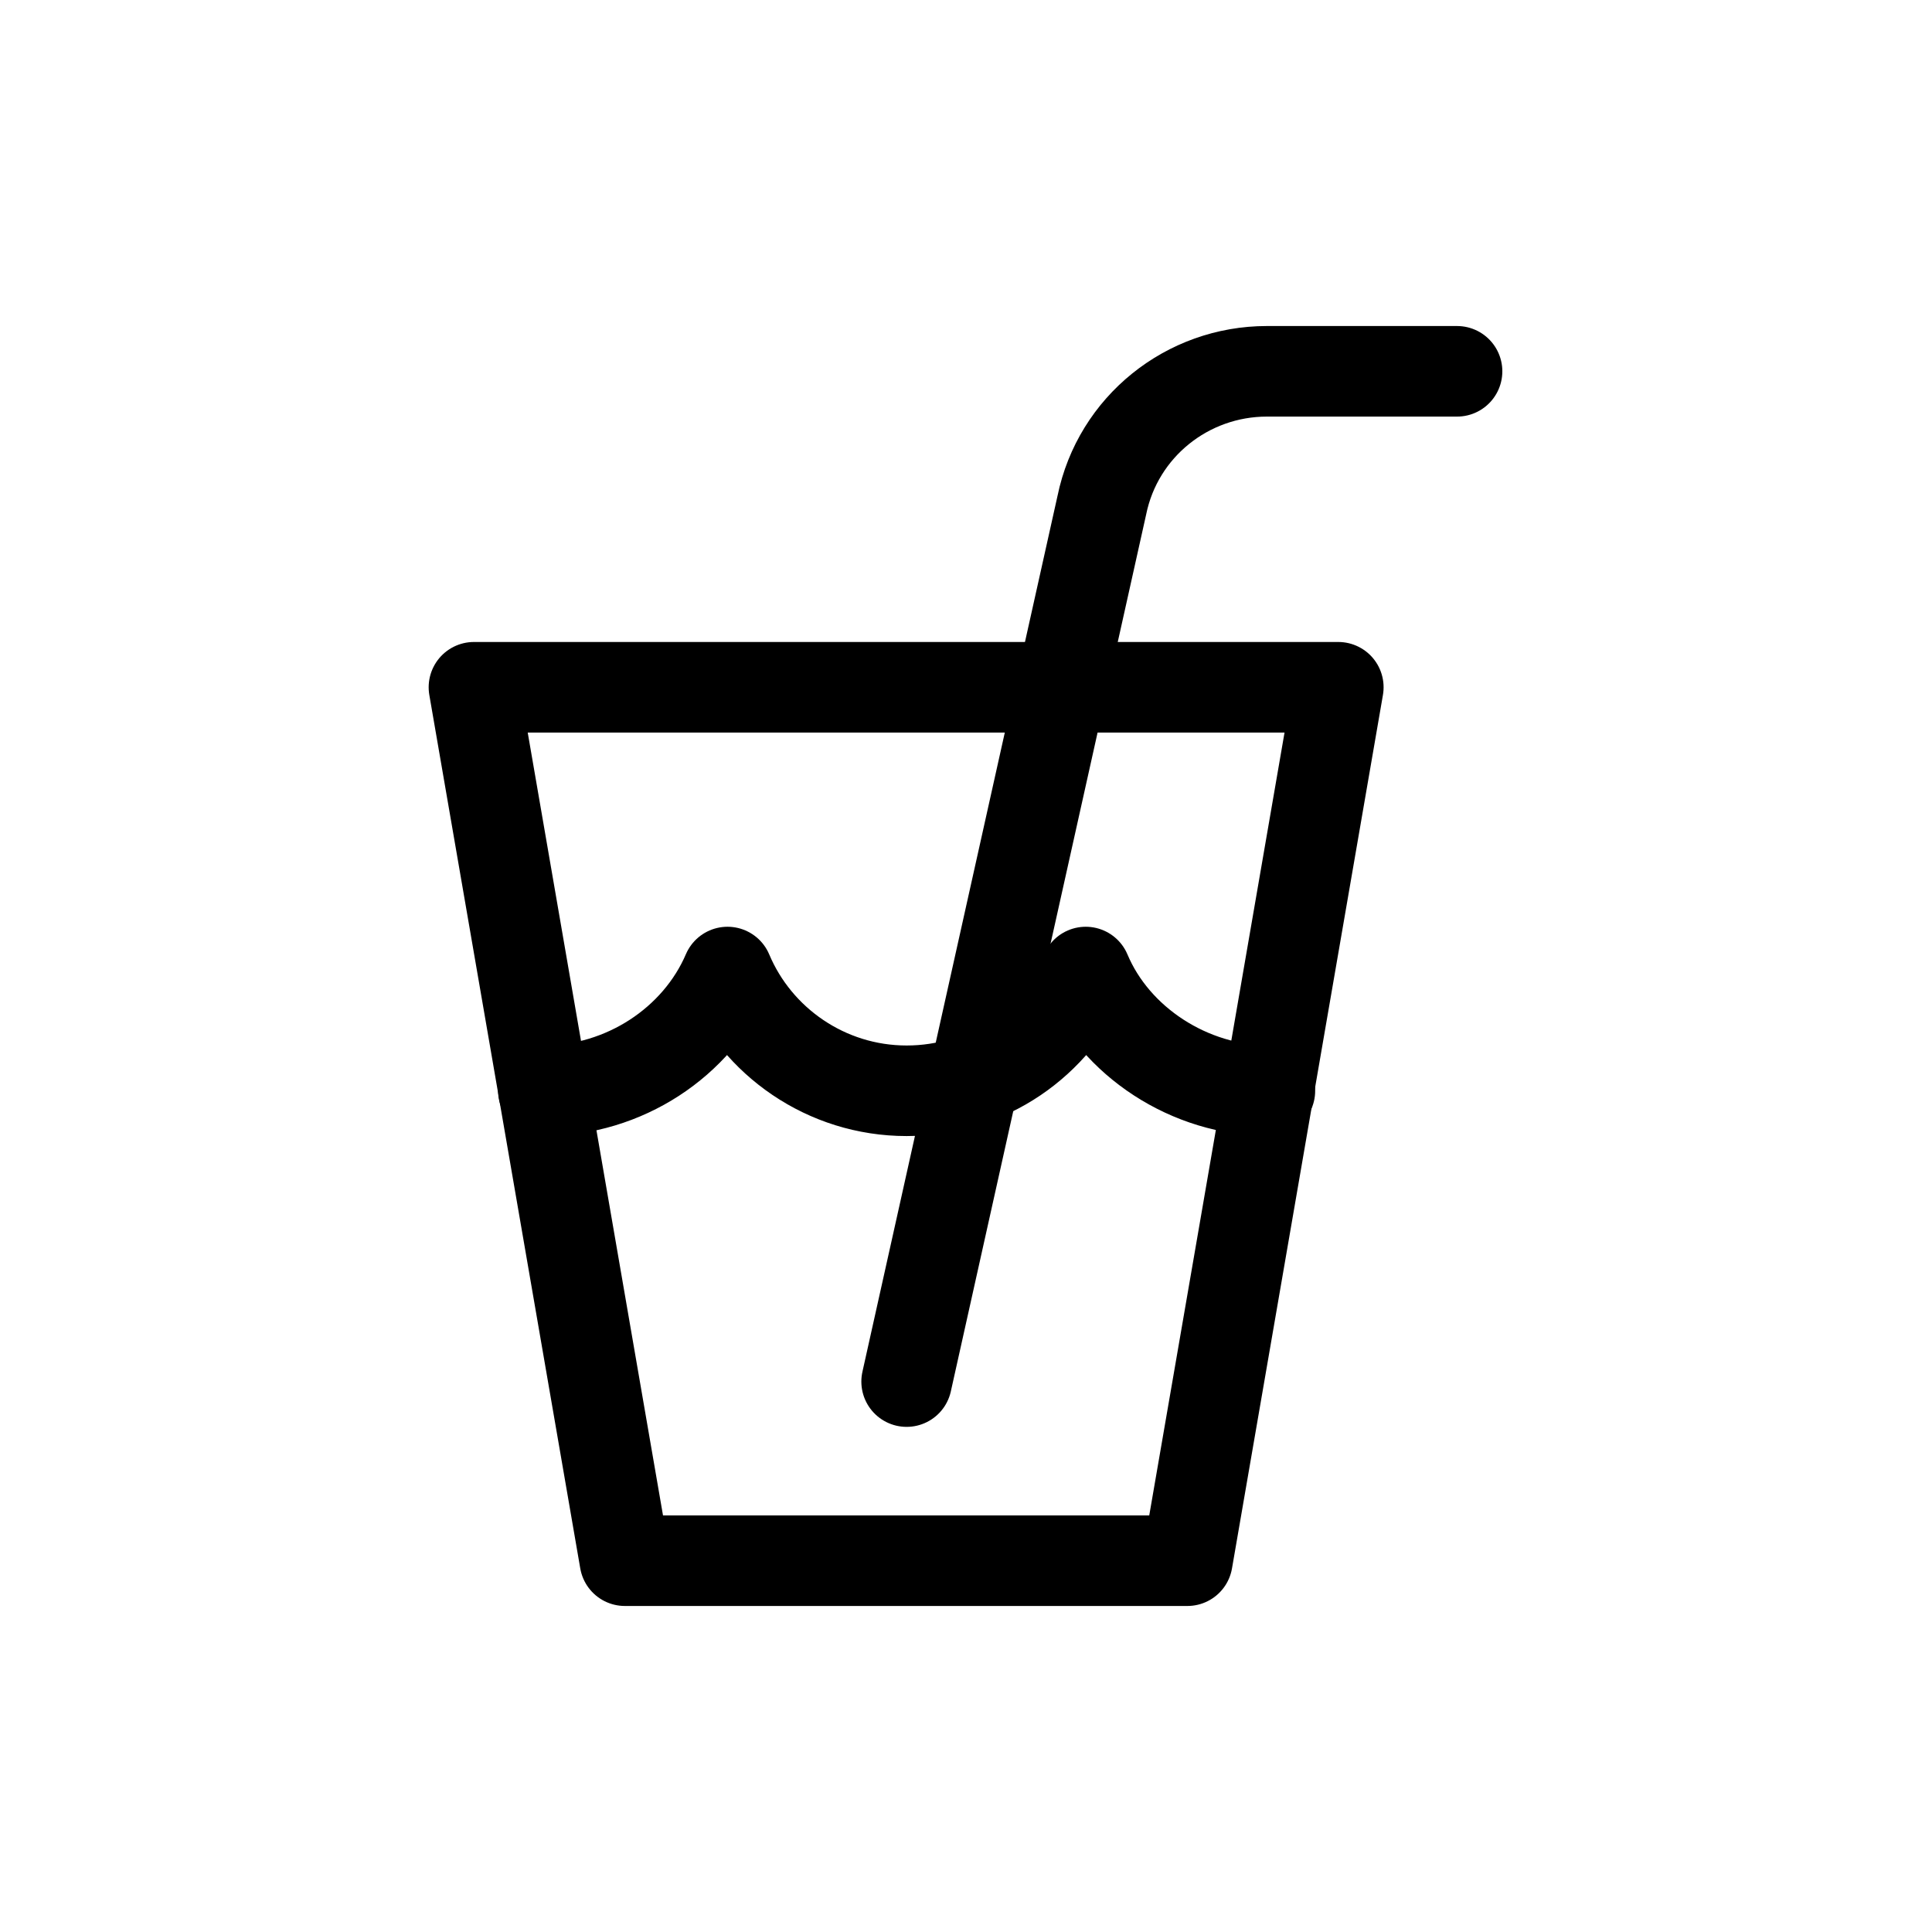
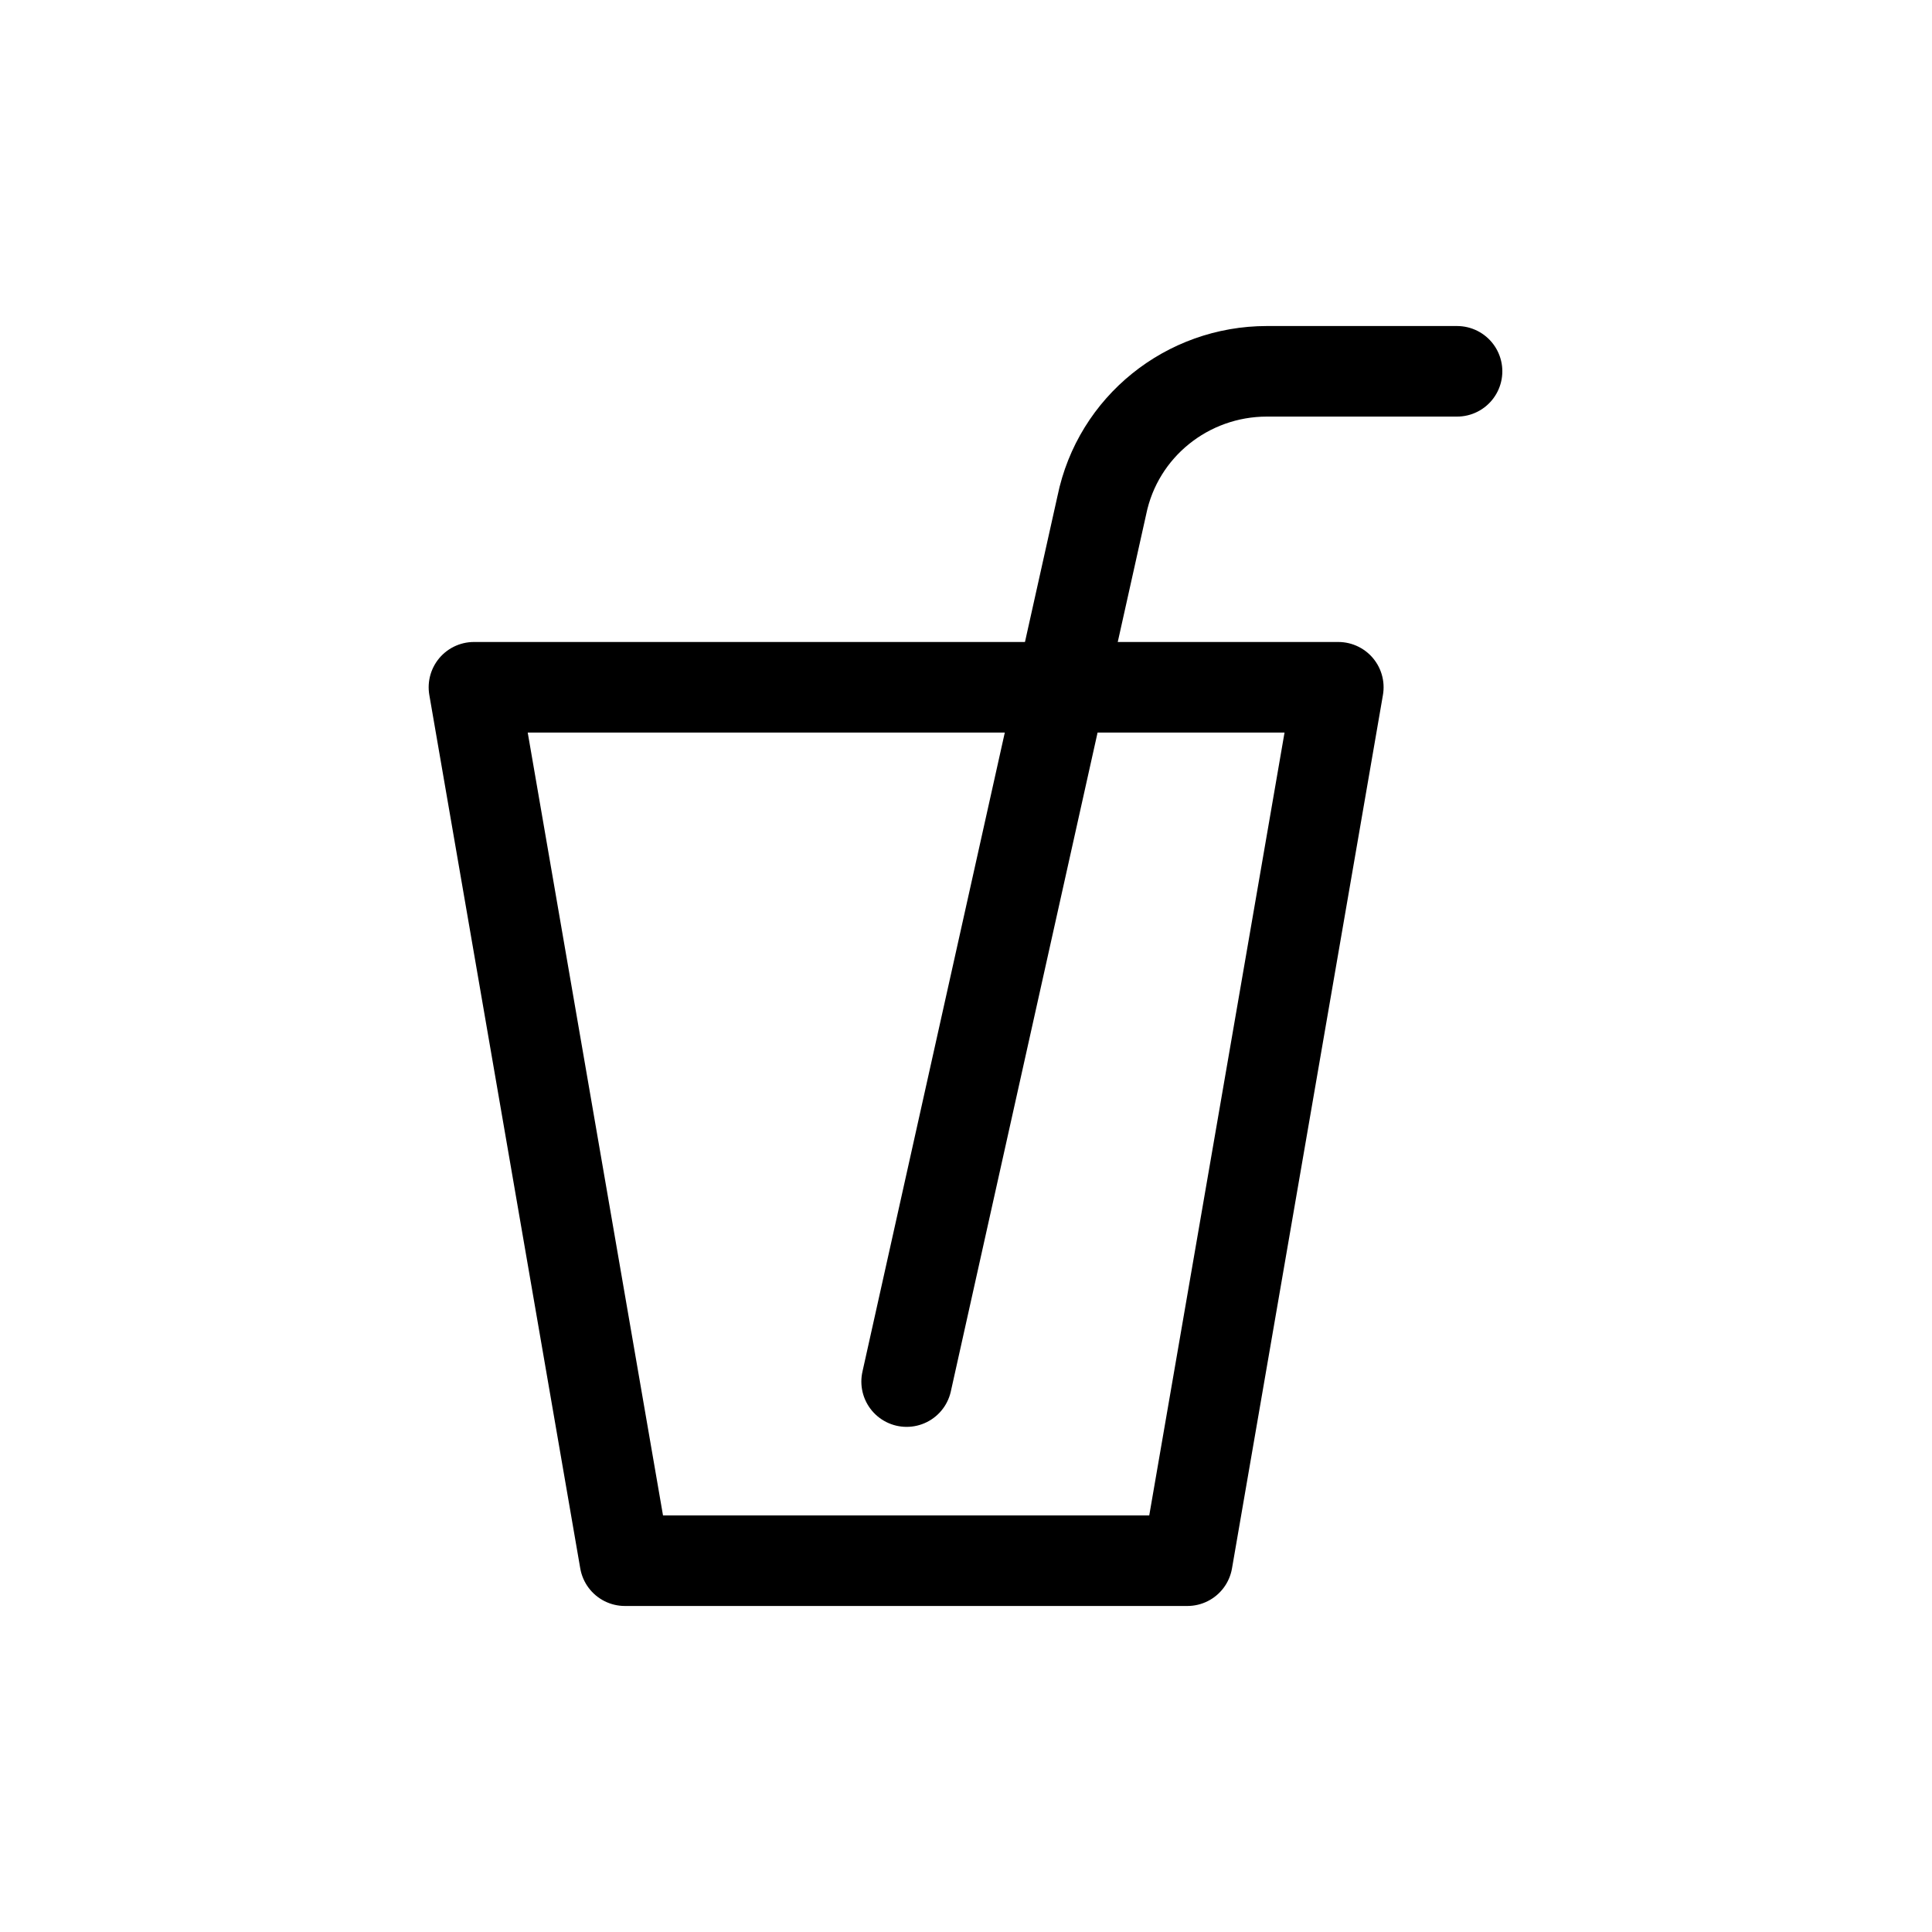
<svg xmlns="http://www.w3.org/2000/svg" id="Capa_1" x="0px" y="0px" viewBox="0 0 192 192" style="enable-background:new 0 0 192 192;" xml:space="preserve">
  <style type="text/css"> .st0{fill:none;stroke:#000000;stroke-width:3;stroke-miterlimit:10;} .st1{fill:none;stroke:#000000;stroke-width:4;stroke-miterlimit:10;} .st2{fill:none;stroke:#000000;stroke-width:4;stroke-linecap:round;stroke-linejoin:round;} .st3{fill:none;stroke:#000000;stroke-width:4;stroke-linecap:round;stroke-miterlimit:10;} .st4{fill:none;stroke:#000000;stroke-width:4;stroke-linecap:round;stroke-linejoin:round;stroke-miterlimit:10;} .st5{fill:none;stroke:#000000;stroke-width:9;stroke-miterlimit:10;} .st6{fill:none;stroke:#000000;stroke-width:9;stroke-linecap:round;stroke-linejoin:round;stroke-miterlimit:10;} </style>
  <g>
    <polygon class="st6" points="118,155.1 62.1,155.1 47.1,68.3 133,68.3 " />
    <path class="st6" d="M90.1,137.3l19.4-87.1c1.6-7.8,8.5-13.3,16.4-13.3h18.9" />
-     <path class="st6" d="M54,108.4c8,0,15.3-4.8,18.3-11.8c2.9,6.9,9.8,11.8,17.8,11.8s14.8-4.8,17.8-11.8c2.9,6.9,10.3,11.8,18.3,11.8 " />
  </g>
</svg>